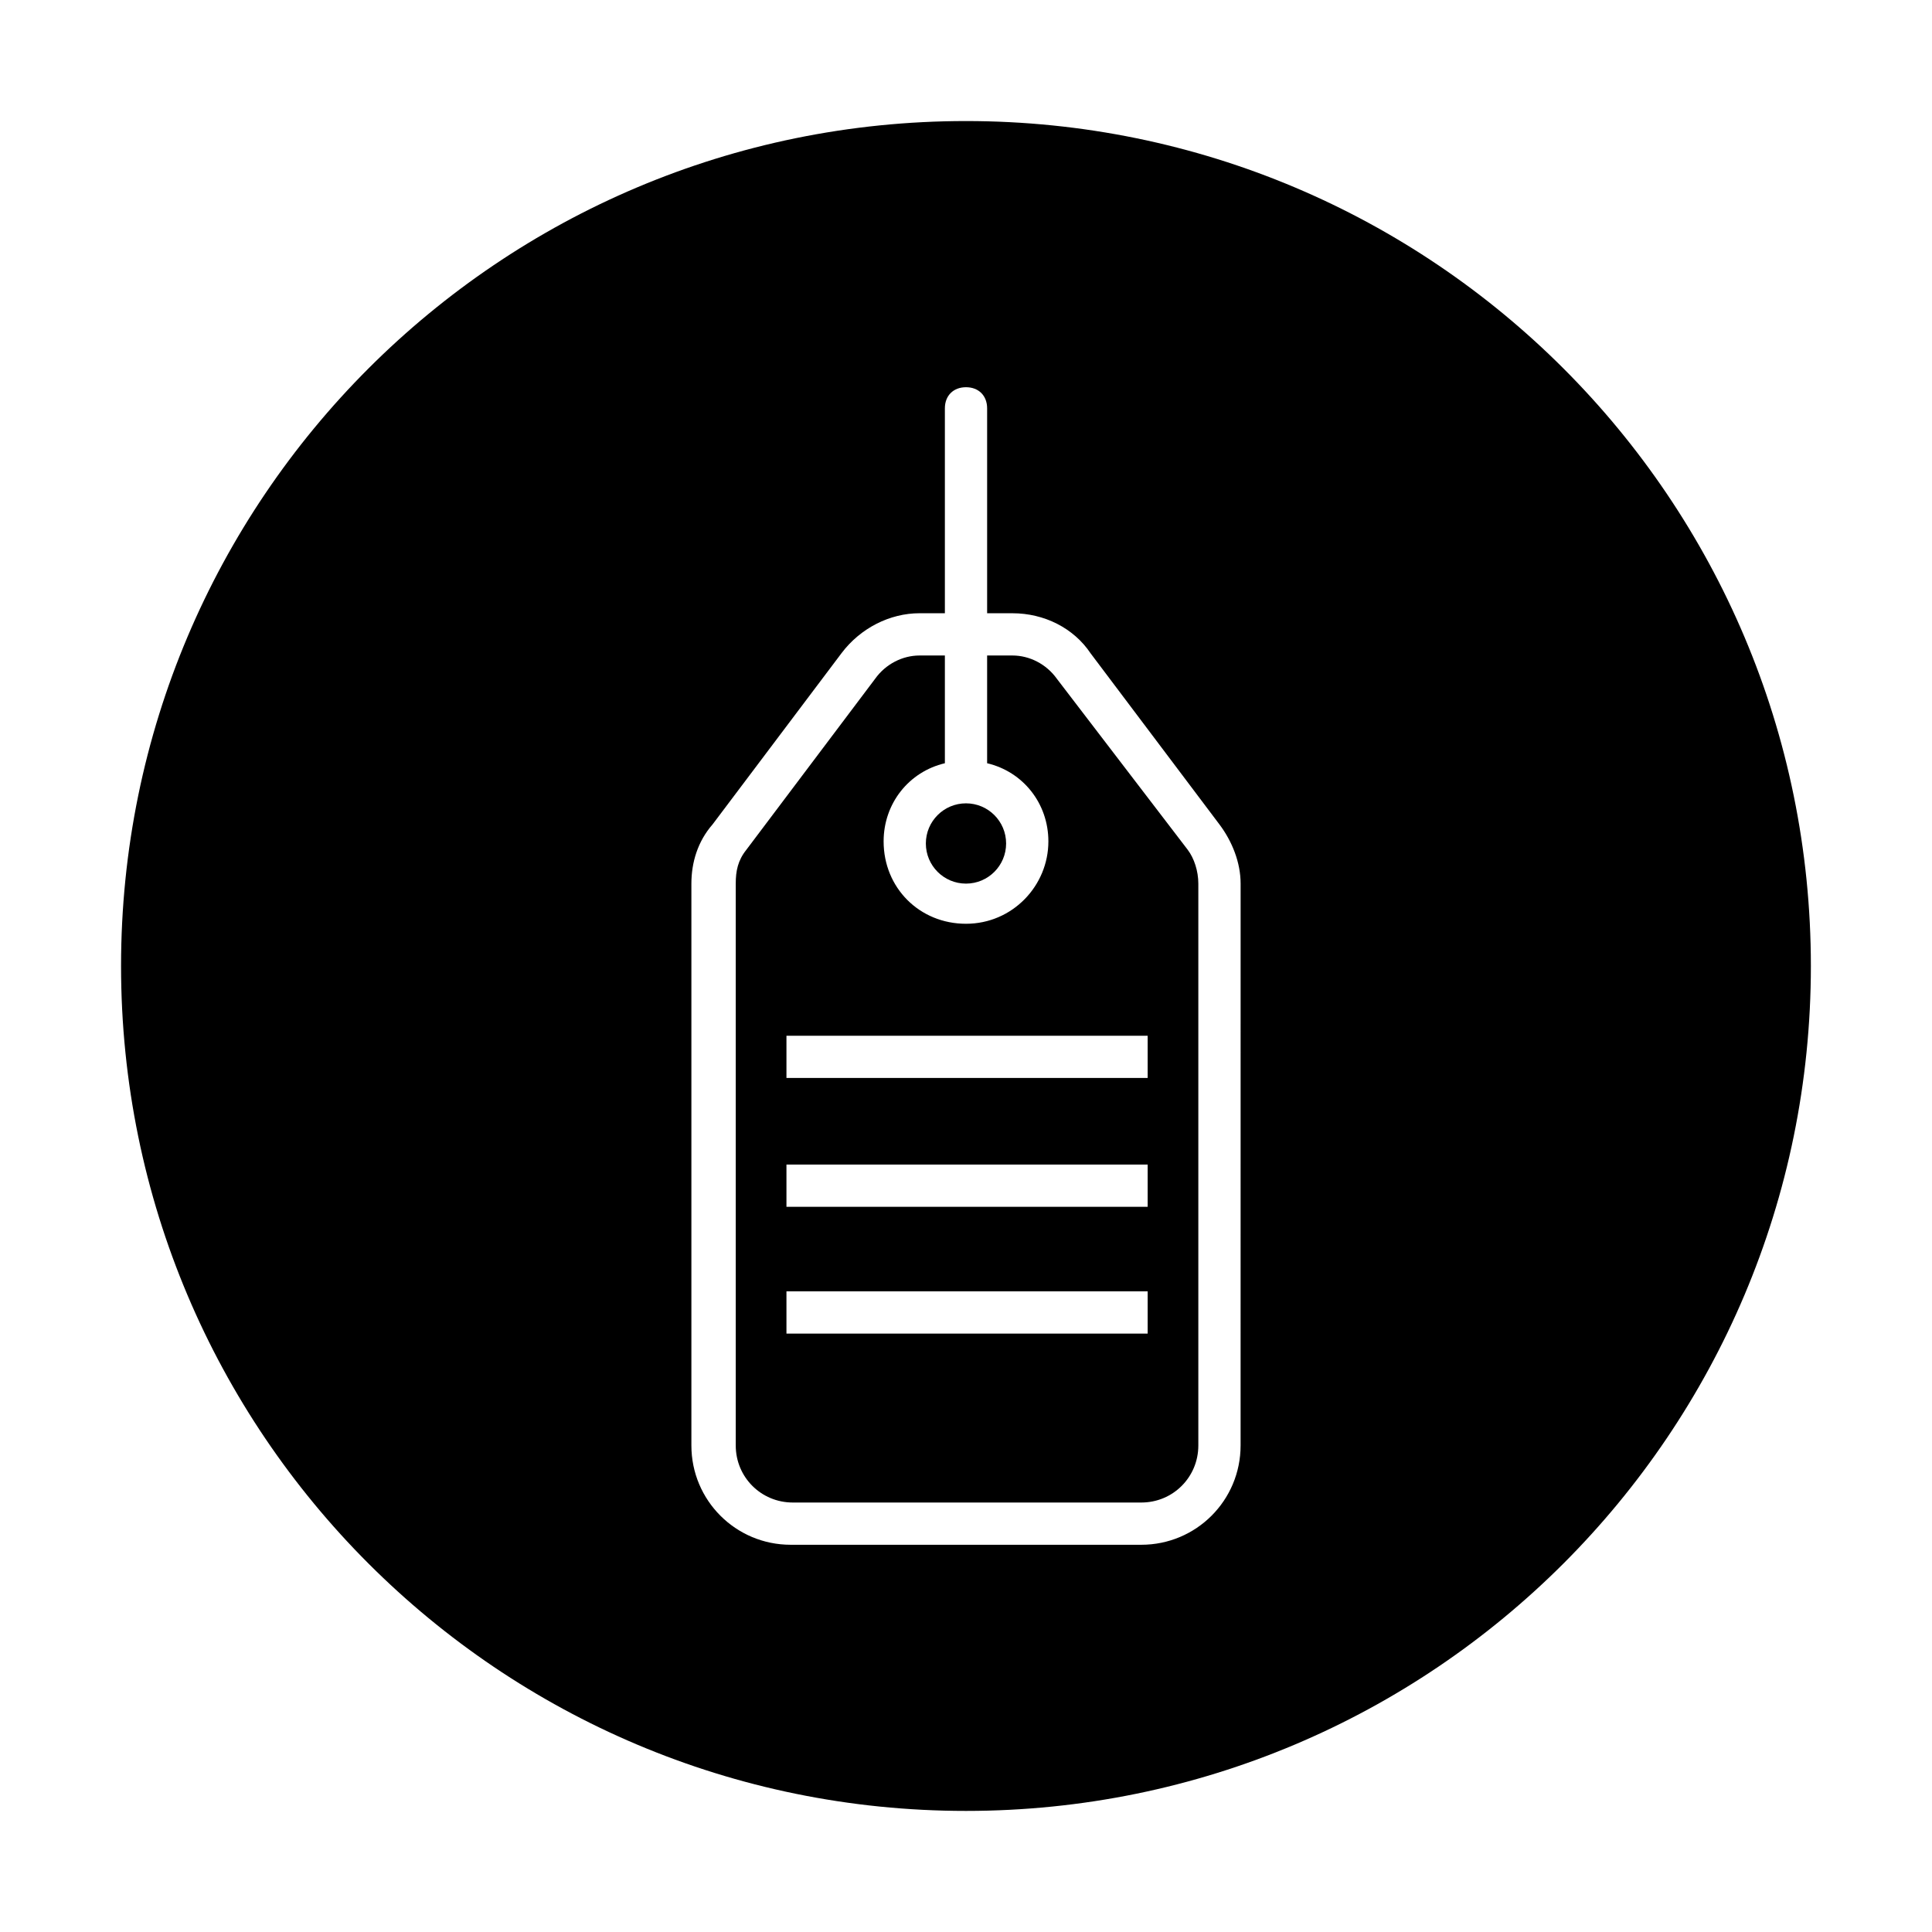
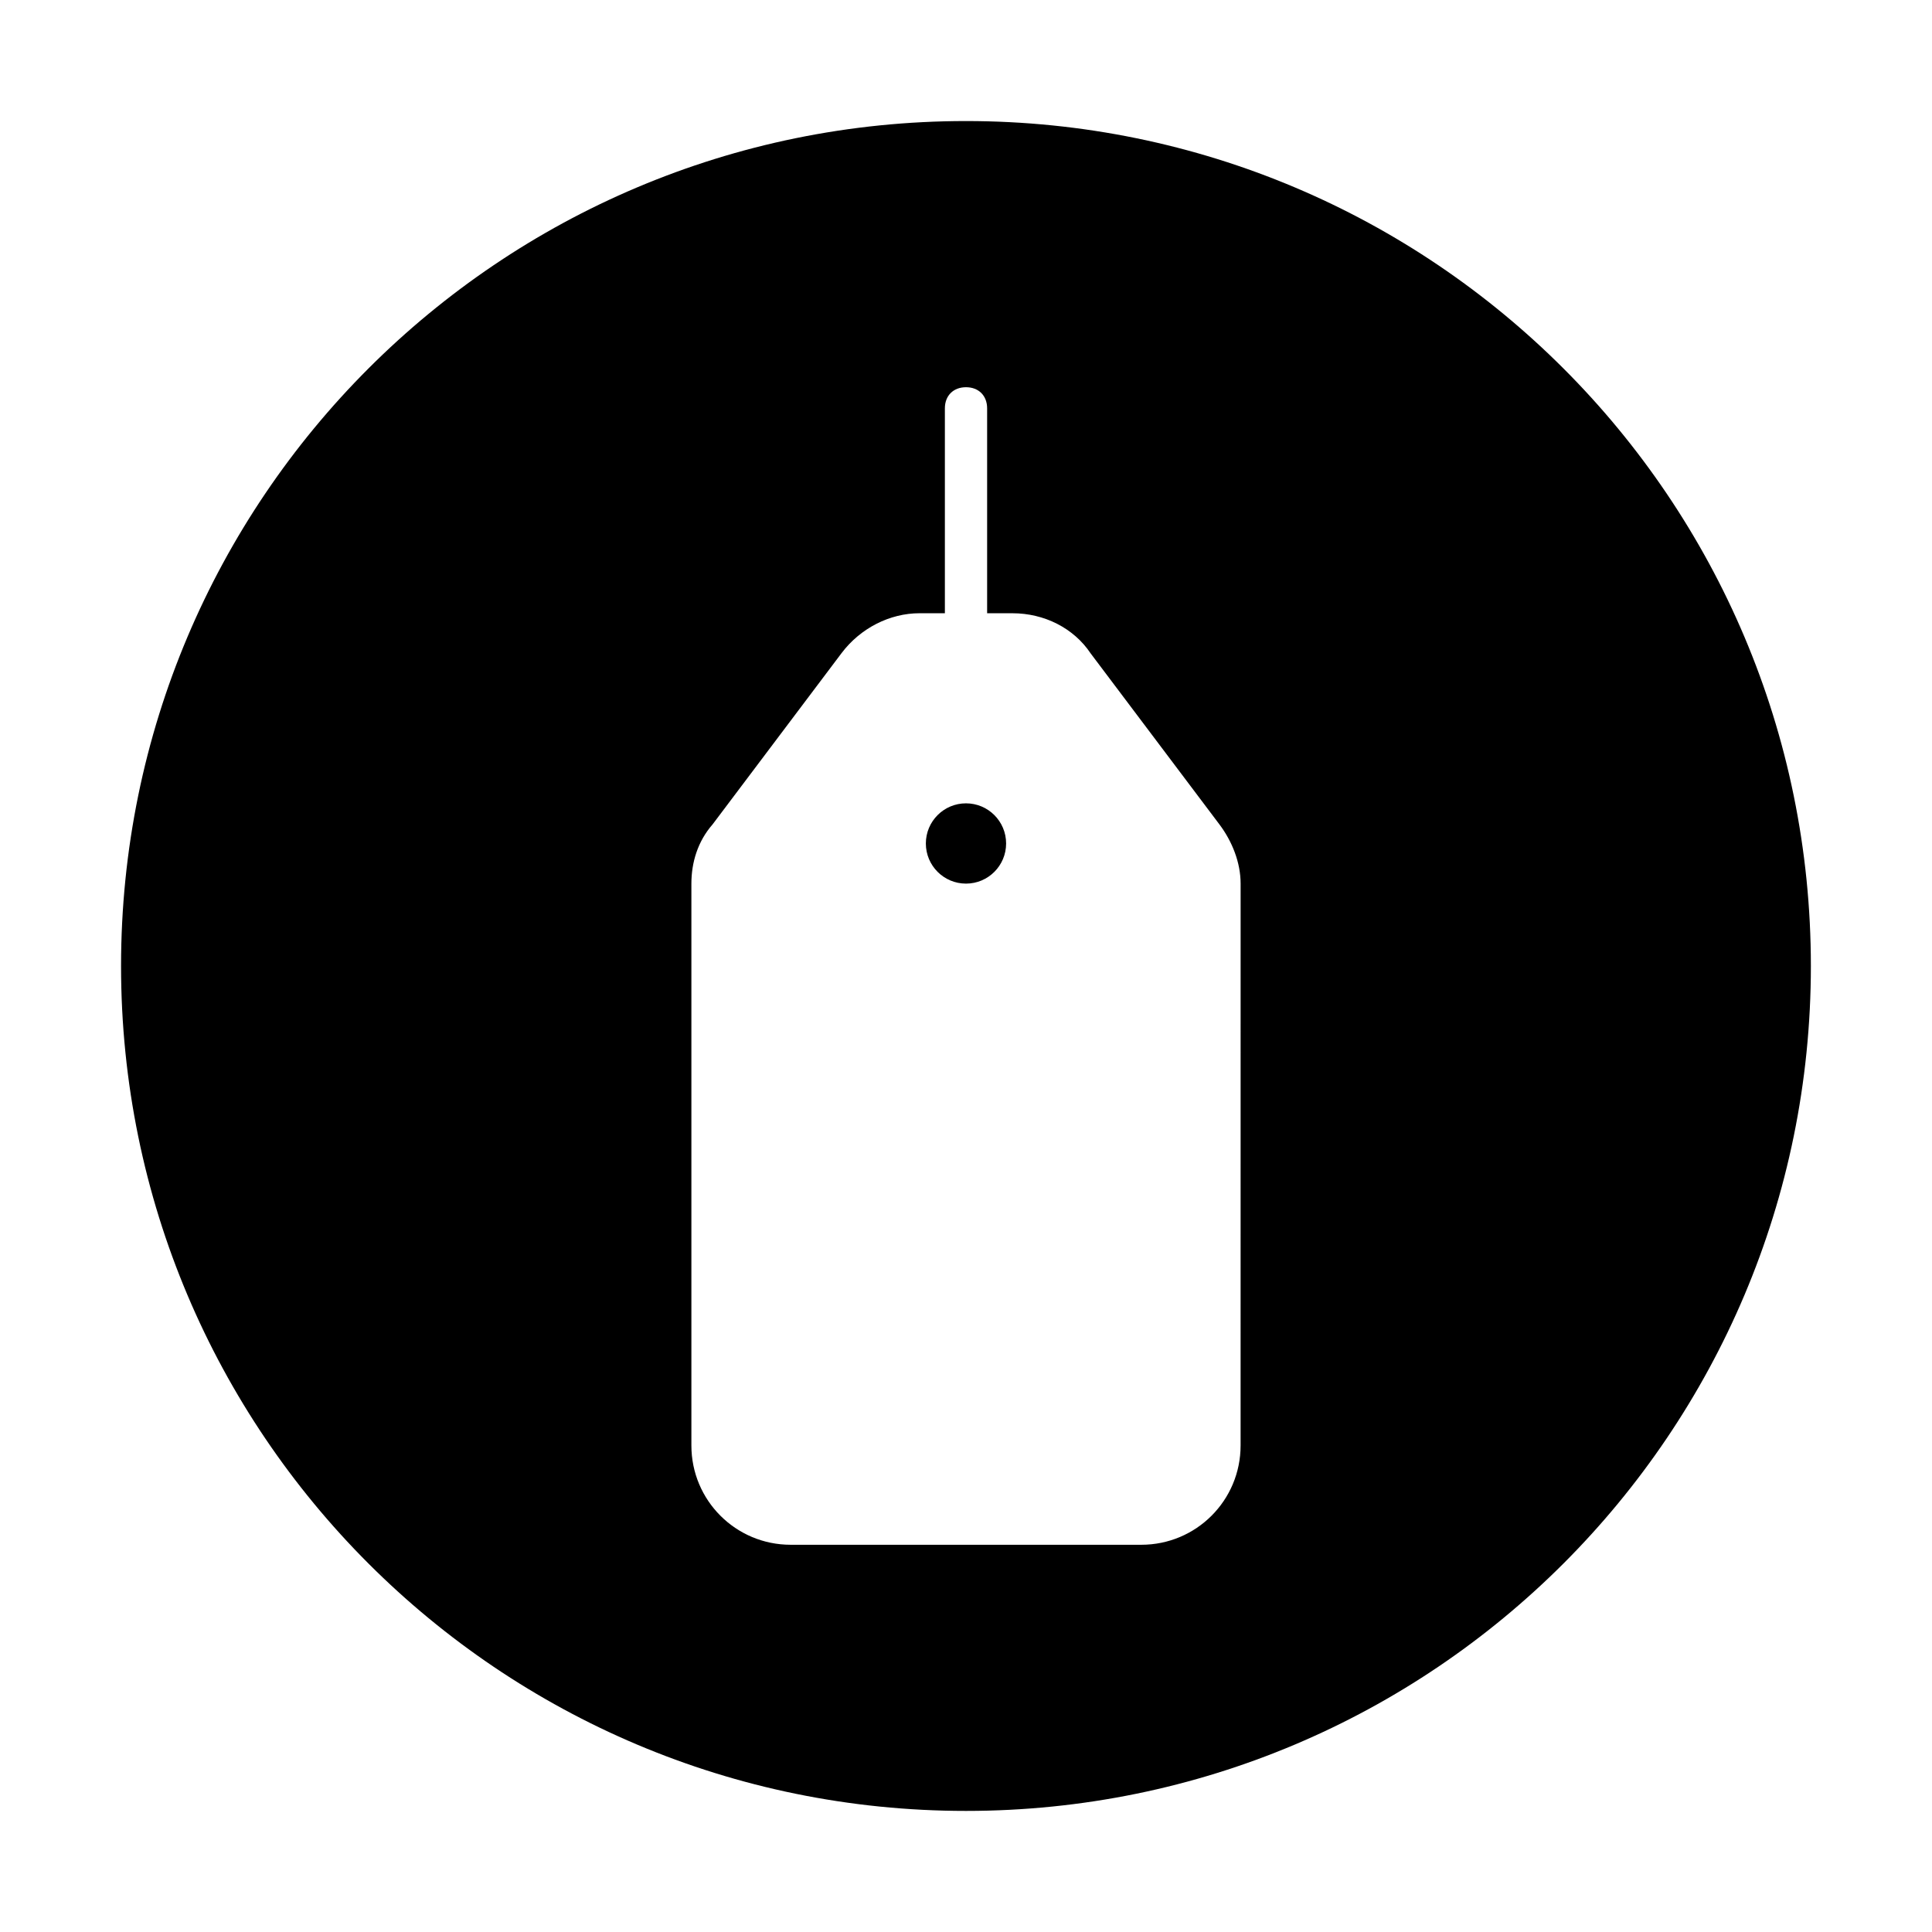
<svg xmlns="http://www.w3.org/2000/svg" fill="#000000" width="800px" height="800px" version="1.1" viewBox="144 144 512 512">
  <g>
    <path d="m400 176.08c-123.71 0-223.92 100.2-223.92 223.92s100.2 223.91 223.91 223.91c123.71 0 223.91-100.2 223.91-223.91 0.004-123.71-100.2-223.92-223.91-223.92zm72.77 350.99c0 14.555-11.754 26.309-26.309 26.309h-92.926c-14.555 0-26.309-11.754-26.309-26.309v-148.9c0-5.598 1.68-11.195 5.598-15.676l34.148-45.344c5.039-6.719 12.875-10.637 20.711-10.637l6.719 0.004v-54.301c0-3.359 2.238-5.598 5.598-5.598s5.598 2.238 5.598 5.598v54.301h6.719c8.398 0 16.234 3.918 20.711 10.637l34.148 45.344c3.359 4.477 5.598 10.078 5.598 15.676z" />
    <path d="m410.63 367.53c0 5.875-4.762 10.637-10.633 10.637-5.875 0-10.637-4.762-10.637-10.637s4.762-10.637 10.637-10.637c5.871 0 10.633 4.762 10.633 10.637" />
-     <path d="m424.07 323.87c-2.801-3.918-7.277-6.156-11.754-6.156h-6.719v28.551c9.516 2.238 16.234 10.637 16.234 20.711 0 11.754-9.516 21.832-21.832 21.832s-21.832-9.516-21.832-21.832c0-10.078 6.719-18.473 16.234-20.711v-28.551h-6.719c-4.477 0-8.957 2.238-11.754 6.156l-34.148 45.344c-2.238 2.801-2.801 5.598-2.801 8.957v148.9c0 8.398 6.719 15.113 15.113 15.113h92.363c8.398 0 15.113-6.719 15.113-15.113v-148.9c0-3.359-1.121-6.719-2.801-8.957zm23.512 173.54h-95.164v-11.195h95.723v11.195zm0-33.59h-95.164v-11.195h95.723v11.195zm0-34.145h-95.164v-11.195h95.723v11.195z" />
  </g>
</svg>